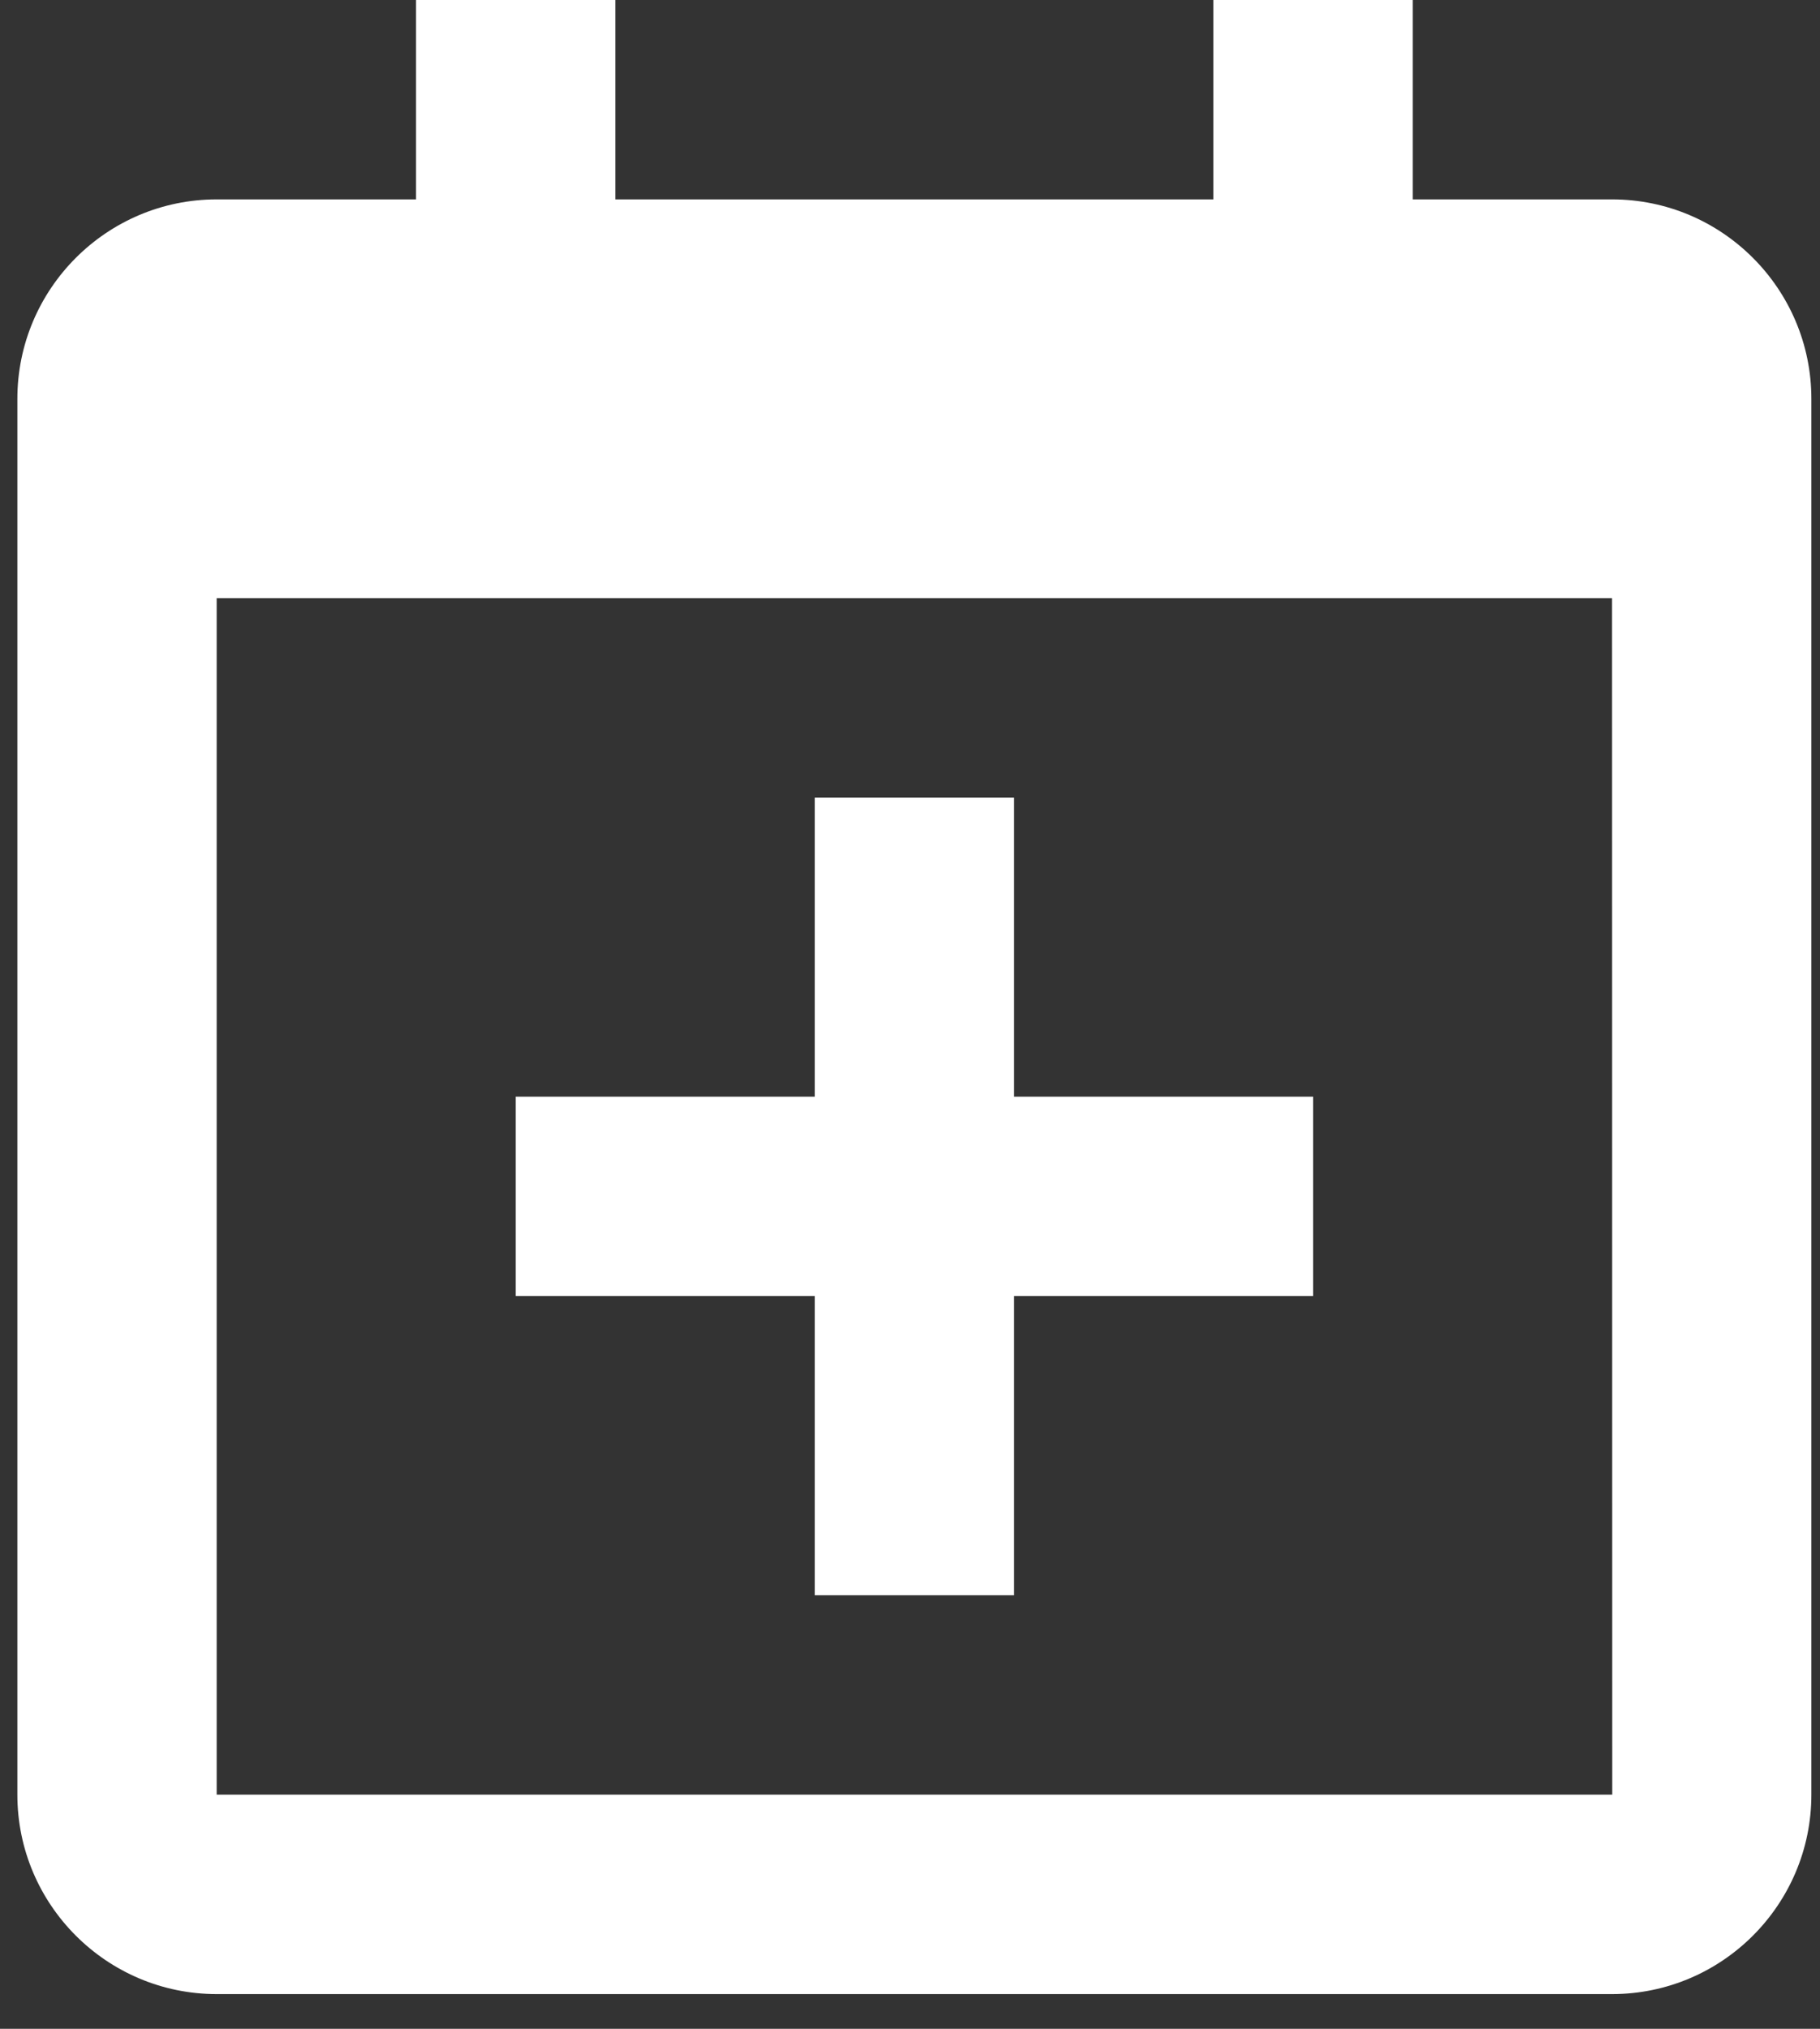
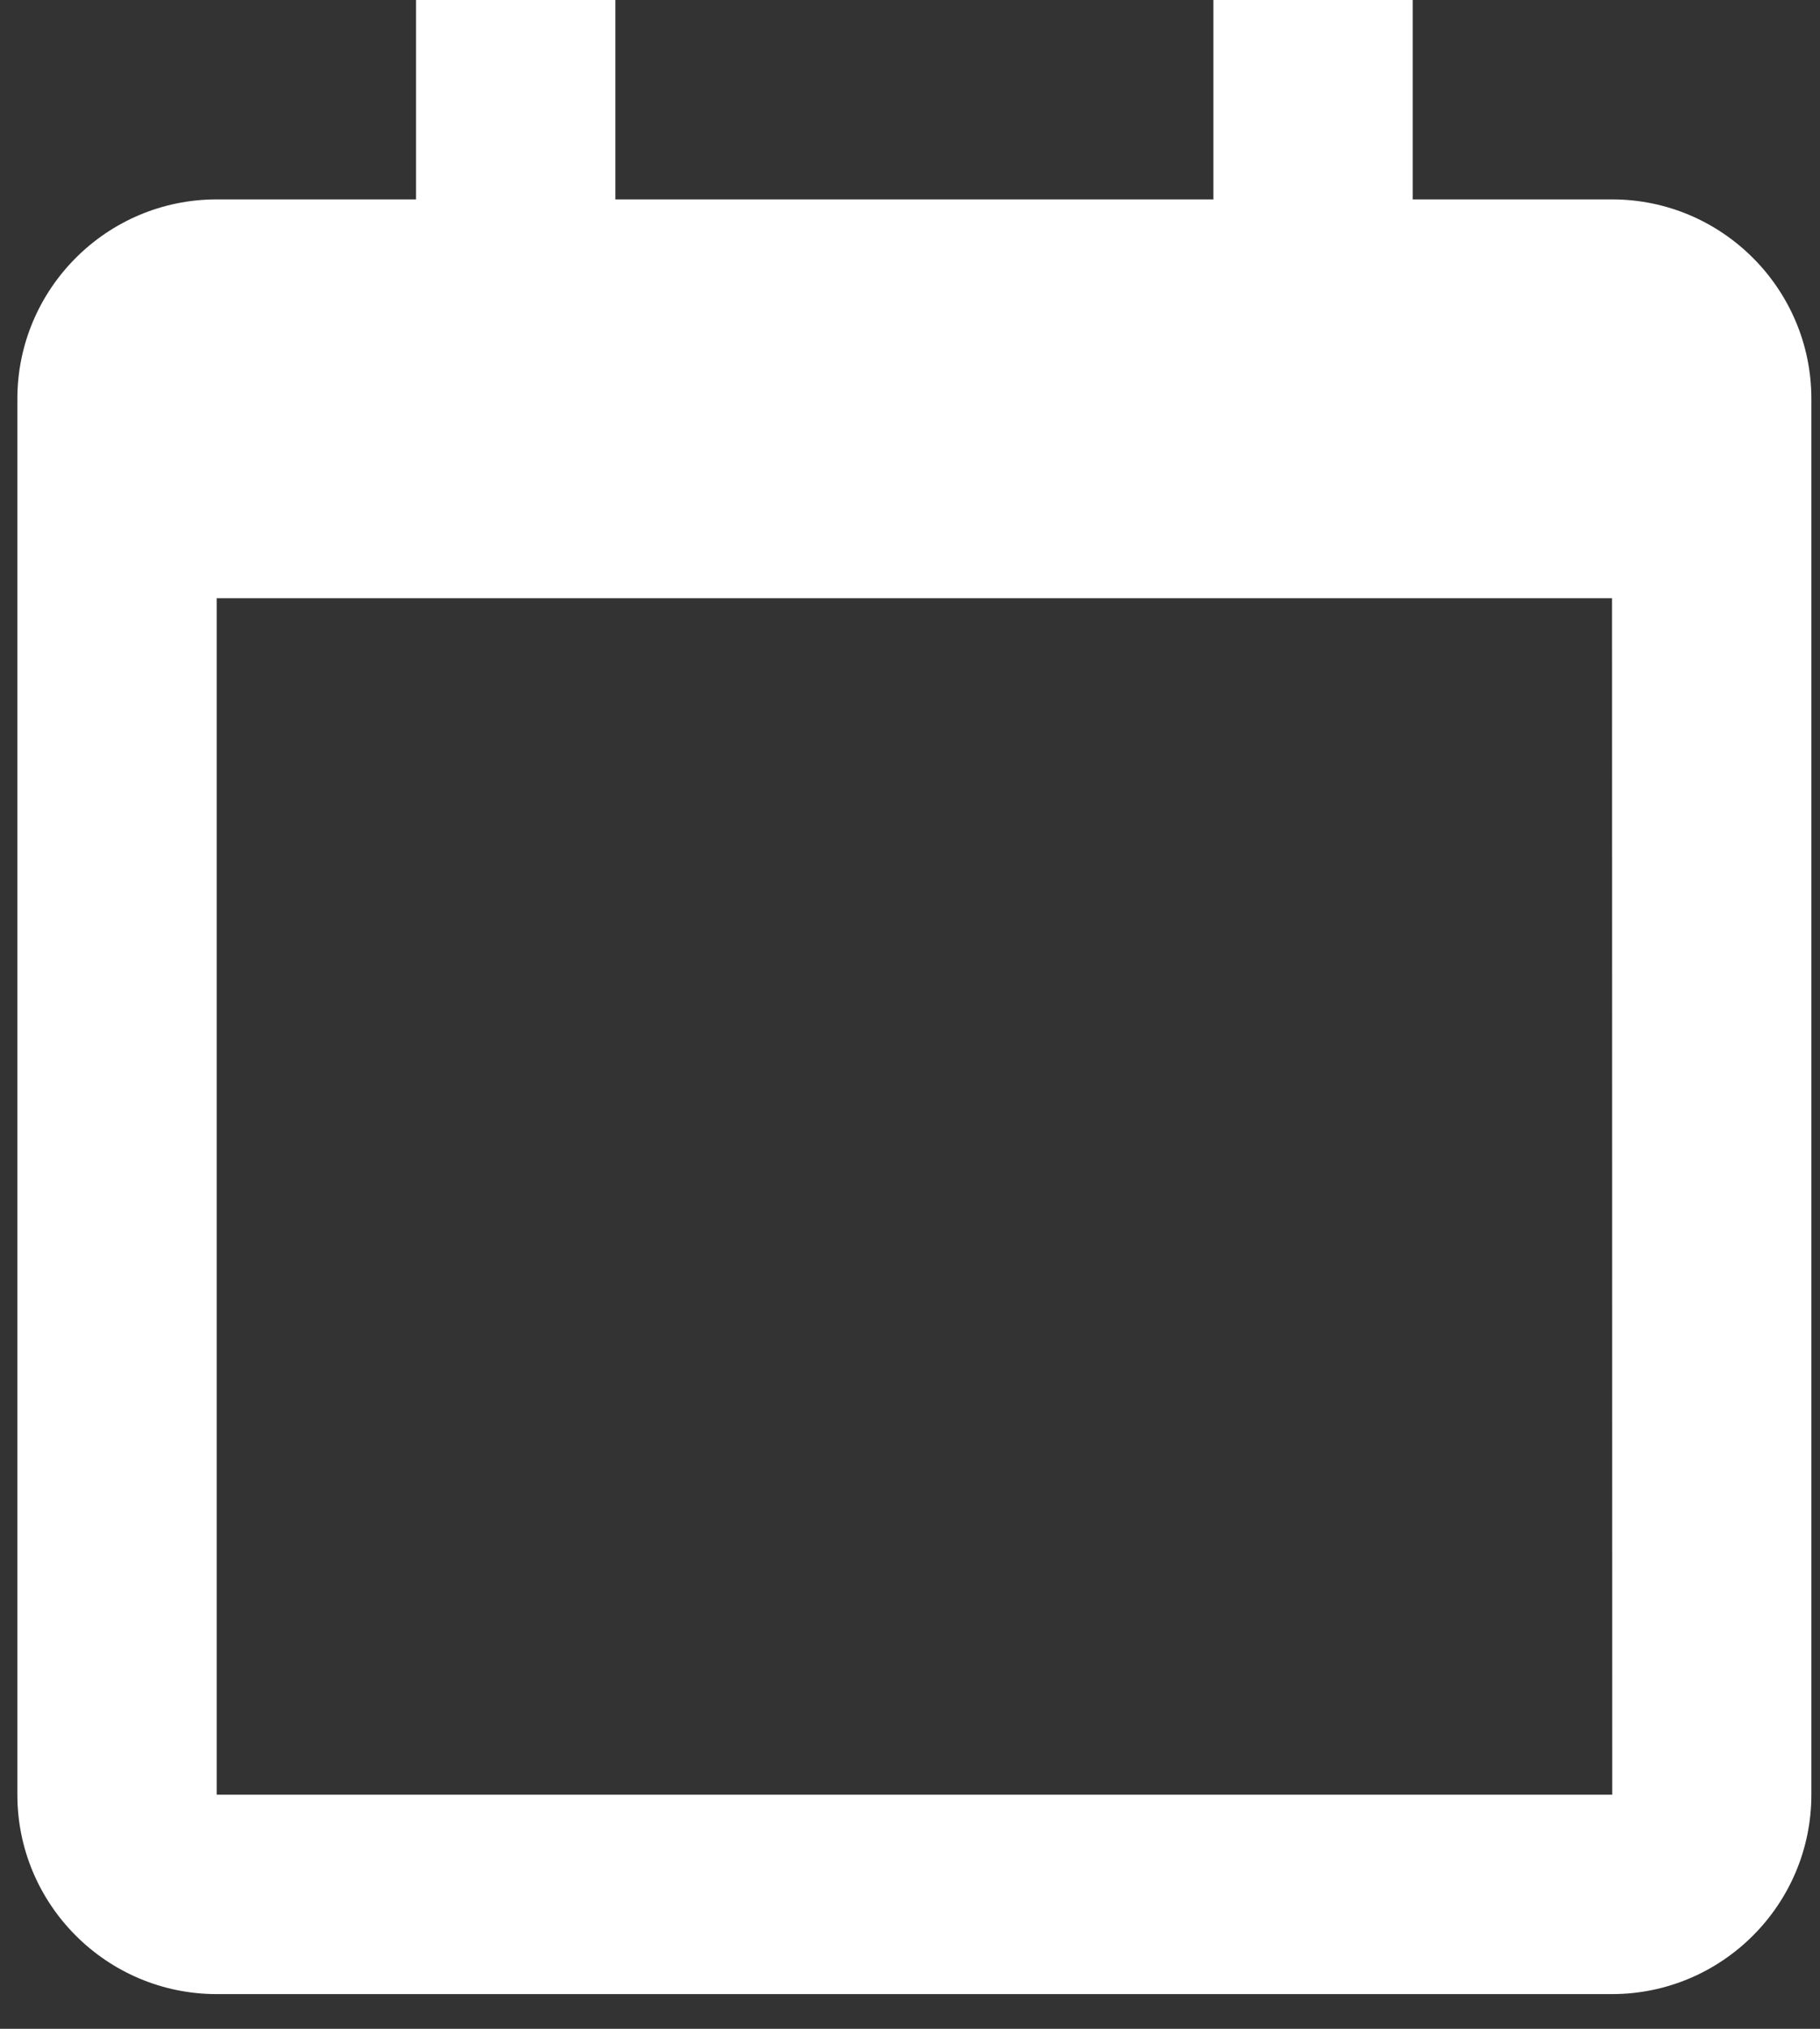
<svg xmlns="http://www.w3.org/2000/svg" width="35" height="39" viewBox="0 0 35 39" fill="none">
  <rect x="0" y="0" width="35" height="39" fill="#333333" stroke="none" />
-   <path d="M9.918 24.915H15.668V30.665H19.501V24.915H25.251V21.082H19.501V15.332H15.668V21.082H9.918V24.915Z" fill="white" />
  <path d="M31.001 3.833H27.167V0H23.334V3.833H11.834V0H8.001V3.833H4.167C2.053 3.833 0.334 5.553 0.334 7.667V34.5C0.334 36.614 2.053 38.333 4.167 38.333H31.001C33.115 38.333 34.834 36.614 34.834 34.5V7.667C34.834 5.553 33.115 3.833 31.001 3.833ZM31.005 34.5H4.167V11.5H31.001L31.005 34.5Z" fill="white" />
</svg>